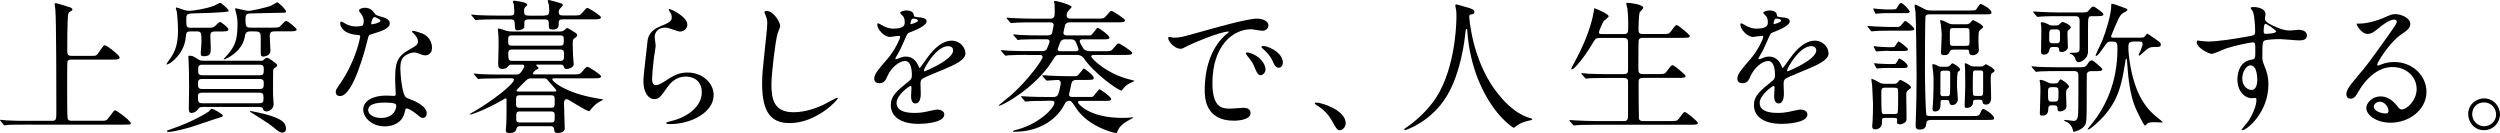
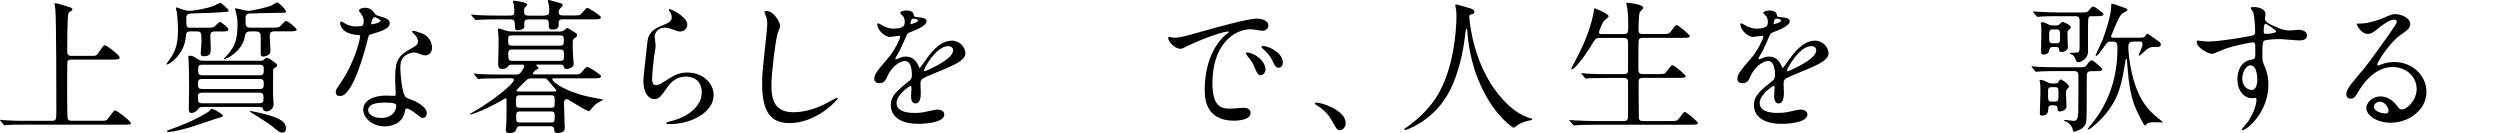
<svg xmlns="http://www.w3.org/2000/svg" id="a" viewBox="0 0 418.83 22.32">
  <path d="M15.29,9.36c.84,0,.86,0,1.34-.7.67-.98.74-1.08.94-1.08.29,0,2.47,1.63,2.47,2.06,0,.34-.5.34-1.3.34h-6.72c-.22,0-.6,0-.72.31-.05.17-.05,3.38-.05,4.44,0,.55,0,4.75.07,5.09.1.36.36.41.72.41h4.85c.84,0,.94,0,1.25-.43.89-1.18.98-1.32,1.15-1.32.26,0,2.62,1.78,2.62,2.14,0,.26-.12.26-1.22.26H4.3c-2.09,0-2.78.02-3.02.05-.07,0-.43.07-.5.07-.1,0-.12-.07-.22-.17l-.46-.55c-.05-.07-.1-.12-.1-.14,0-.05.02-.07.07-.07.17,0,.91.1,1.06.1,1.18.07,2.16.07,3.29.07h4.25c.77,0,.77-.17.77-1.75,0-2.38,0-15.36-.17-16.9-.02-.14-.12-.77-.12-.89,0-.07,0-.17.1-.17.38,0,1.97.55,2.3.65.22.05.58.17.58.41,0,.14-.07.19-.43.38-.31.17-.31.53-.36,1.46-.07,1.97-.07,2.38-.07,5.11,0,.55.05.82.77.82h3.26Z" />
  <path d="M32.04,5.26c-.82,0-.84.14-.94,1.15-.29,2.59-2.57,4.39-3.17,4.39-.02,0-.05-.02-.05-.05,0-.05.26-.41.31-.48.82-1.13,1.63-2.26,1.63-5.11,0-1.42-.17-3.02-.19-3.12-.02-.1-.17-.55-.17-.65,0-.07.02-.14.1-.14s.94.29,1.03.34c.48.17.84.22,1.2.22.46,0,2.69-.31,4.1-.86.14-.05.84-.48,1.03-.48.14,0,1.39,1.1,1.39,1.32,0,.17-.1.17-.91.24-2.06.14-2.3.14-4.46.19-1.56.05-1.73.05-1.73.94,0,1.34,0,1.49.79,1.49h2.57c1.06,0,1.18,0,1.58-.41.14-.12.6-.58.72-.58.07,0,1.39.89,1.39,1.27,0,.34-.48.34-1.34.34h-.89c-.7,0-.79.26-.79.79,0,.29.07,1.63.07,1.92,0,.89,0,1.44-1.2,1.44-.31,0-.48-.07-.48-.53,0-.26.12-1.51.12-1.78,0-1.66,0-1.85-.84-1.85h-.89ZM37.34,19.35c0,.19-.12.24-.98.48-.6.17-3.65,1.25-4.37,1.46-2.18.65-3.48.82-3.77.82-.07,0-.24,0-.24-.14,0-.1.05-.12.62-.31,4.06-1.39,6.36-2.95,6.43-3.02.29-.36.31-.41.46-.41.29,0,1.85.91,1.85,1.13ZM33.91,17.93c-.26,0-.5.02-.67.29-.46.7-1.1.7-1.18.7-.36,0-.43-.29-.43-.7,0-.48.05-2.93.05-3.48,0-2.26-.05-3.43-.07-4.25,0-.14-.05-.86-.05-.96,0-.19.02-.19.22-.19.48,0,.65.1,1.32.55.34.22.62.29.98.29h9.58c.34,0,.38-.02.53-.17.12-.12.34-.34.53-.34.17,0,.53.24.7.36.91.65,1.01.72,1.01.94,0,.07-.05.17-.12.22-.43.26-.5.29-.55.62-.02.17-.02,3.5-.02,3.96,0,.24.1,1.44.1,1.7,0,.7-.67,1.2-1.2,1.2-.36,0-.53-.22-.55-.34-.1-.29-.12-.41-.77-.41h-9.38ZM43.47,14.91c.72,0,.72-.31.72-1.08,0-.6-.5-.6-.72-.6h-9.58c-.43,0-.72.1-.72.67,0,.7,0,1.01.72,1.01h9.58ZM33.98,15.53c-.41,0-.82,0-.82.62,0,1.03.1,1.15.84,1.15h9.31c.72,0,.84-.14.84-.89s-.14-.89-.84-.89h-9.34ZM33.94,10.83c-.72,0-.74.31-.74.94,0,.5,0,.84.74.84h9.53c.72,0,.72-.31.72-1.03,0-.46-.07-.74-.72-.74h-9.53ZM41.95,5.26c-.7,0-.84.29-.94.91-.46,2.59-3.26,3.77-3.43,3.77-.02,0-.12,0-.12-.05,0-.02.72-.79.84-.94,1.1-1.34,1.49-2.35,1.49-5.02,0-.38,0-.7-.19-1.56-.02-.14-.22-.82-.22-.91,0-.07.1-.07.14-.07.12,0,1.75.43,2.09.43.58,0,3.07-.6,3.7-.82.19-.07,1.06-.62,1.1-.62.24,0,1.51,1.2,1.51,1.54,0,.22-.1.22-.96.22s-5.02.12-5.16.12c-.62.05-.67.41-.67.91,0,1.13,0,1.46.82,1.46h3.58c1.1,0,1.22,0,1.58-.41.46-.5.62-.7.86-.7.31,0,1.73,1.25,1.73,1.39,0,.34-.5.34-1.34.34h-2.26c-.6,0-.91.07-.91.82,0,.38.12,2.18.12,2.45,0,.79-.98.96-1.25.96-.41,0-.38-.46-.38-.79v-2.4c0-.58,0-1.03-.89-1.03h-.84ZM42,18.6c.17,0,1.68.34,2.33.5,2.71.74,3.58,1.32,3.58,2.5,0,.53-.41.62-.62.62-.29,0-.55-.12-1.15-.62-.89-.74-.98-.82-3.91-2.66-.1-.05-.36-.22-.36-.29,0-.05.07-.05.14-.05Z" />
  <path d="M60.94,3.53c0-.36-.12-.72-.34-1.06-.07-.12-.46-.58-.46-.67,0-.29.5-.5.98-.5.96,0,1.34.53,1.73,1.06.12.17.36.26,1.08.46.46.12,1.37.38,1.37,1.06,0,.91-1.34,1.34-3.29,1.92-.22.07-.24.14-.46.98-.29,1.2-2.35,9.31-4.56,9.31-.65,0-.74-.43-.74-.67,0-.34.07-.46.79-1.49,2.62-3.84,3.31-7.7,3.31-7.82,0-.22-.17-.24-.53-.26-2.83-.24-2.83-1.92-2.83-1.94,0-.1.02-.29.17-.29.1,0,.17.02.65.31.26.17.94.5,1.85.5.05,0,.89,0,1.06-.14s.22-.53.22-.74ZM67.85,18.55c-.31,2.09-2.14,2.62-3.38,2.62-2.28,0-3.62-1.58-3.62-2.78,0-1.56,1.7-2.38,3.86-2.38.19,0,1.08.05,1.25.05.22,0,.34-.02.34-.26,0-.36-.1-1.97-.1-2.3,0-2.64.14-3.91,2.16-5.06,1.49-.86,1.66-.94,1.66-1.56,0-.53-.53-1.08-.67-1.22-.22-.19-.31-.29-.31-.38,0-.07.07-.12.17-.12.17,0,.91.22,1.42.41,1.66.62,1.75,2.09,1.75,2.45,0,.91-.65,1.25-1.13,1.25-.02,0-.31,0-.55-.1-.91-.34-1.01-.38-1.3-.38-.58,0-1.37.34-1.75.72-.55.53-.58,1.39-.58,1.99s.24,4.32.96,4.82c.22.17,1.34.55,1.56.67.5.26,1.9,1.03,1.9,1.92,0,.41-.17.84-.65.84-.24,0-.38-.07-.74-.38-.65-.58-1.75-1.32-2.09-1.18-.1.05-.1.14-.14.38ZM64.39,17.19c-.55,0-2.71,0-2.71,1.27,0,.58.72,1.3,2.16,1.3,2.33,0,2.66-1.82,2.52-2.21-.12-.36-1.42-.36-1.97-.36ZM63.75,3.46c0-.17-.84-.6-.98-.6-.41,0-.58.98-.58,1.06,0,.05.02.12.05.14.07.07,1.51-.24,1.51-.6Z" />
  <path d="M83.71,13.13c-2.11,0-2.81.05-3.05.05-.07.02-.43.07-.5.07s-.12-.07-.22-.17l-.46-.55c-.1-.1-.1-.12-.1-.14,0-.05.02-.07.07-.07.17,0,.91.07,1.06.1,1.18.05,2.16.07,3.29.07h2.54c.38,0,.67,0,.96-.41.07-.1.53-.72.53-1.01,0-.24-.26-.24-.41-.24h-1.7c-.31,0-.43.02-.6.29-.22.31-.55.43-.94.43-.67,0-.72-.38-.72-.98,0-.41.07-2.3.07-2.69,0-.02,0-1.63-.02-1.8-.02-.19-.1-1.03-.1-1.2,0-.1.07-.1.17-.1.19,0,1.08.34,1.25.38.46.12.67.12,1.06.12h7.8c.29,0,.55,0,.84-.22.1-.05.41-.38.48-.38.14,0,1.25.72,1.46.86.12.1.22.19.22.34,0,.22-.1.29-.48.55-.26.19-.26.31-.26,1.22s.07,1.97.12,2.59c0,.12.05.38.05.48,0,.74-1.15.84-1.18.84-.36,0-.41-.17-.48-.38-.07-.31-.26-.36-.6-.36h-3.79c-.12,0-.24,0-.24.07,0,.1.38.41.38.48,0,.12-.02.17-.36.31-.22.1-.58.48-.58.65,0,.14.19.14.31.14h6.36c1.08,0,1.2,0,1.54-.41.67-.79.74-.86.98-.86.14,0,2.23,1.27,2.23,1.58,0,.34-.48.34-1.3.34h-6.48c-.19,0-.38,0-.38.19,0,.36,2.28,2.28,7.34,3.14.14.02,1.2.19,1.2.24s-.48.26-.55.31c-.74.43-.82.53-1.49,1.27-.05.05-.26.36-.29.36-.6,0-3.5-2.02-3.77-2.02-.48,0-.48.5-.48.74,0,.31.12,4.06.12,4.2,0,.55-.72.74-1.18.74-.55,0-.58-.31-.6-.67-.05-.48-.43-.48-.6-.48h-5.04c-.19,0-.55,0-.65.36-.07.34-.19.79-1.2.79-.31,0-.6-.02-.6-.55,0-.14.05-.72.07-.84.05-.79.05-1.75.05-2.54v-1.7c0-.1-.05-.19-.17-.19-.02,0-1.49.84-1.73.96-.84.46-3.6,1.75-4.18,1.75-.05,0-.1-.02-.1-.07,0-.02.41-.24.65-.38,3.07-1.75,6.77-4.63,6.77-5.38,0-.24-.31-.24-.5-.24h-1.92ZM91.18,2.59c.67,0,.84-.22.84-.77,0-.34-.05-.74-.07-1.01-.02-.12-.19-.58-.19-.67,0-.12.17-.14.24-.14.05,0,1.99.53,2.14.62.1.05.14.12.14.24s-.22.34-.36.48c-.22.24-.31.34-.31.67,0,.58.38.58.77.58h1.56c1.06,0,1.2.02,1.54-.38.7-.79.74-.89.96-.89.14,0,2.23,1.27,2.23,1.58,0,.34-.48.34-1.27.34h-5.06c-.46,0-.74.07-.74.53,0,.05,0,.67-.07.77-.19.29-.43.41-.91.41-.62,0-.67-.22-.67-.5,0-1.06,0-1.2-.79-1.2h-2.5c-.38,0-.82,0-.82.58v.74c-.17.41-.86.5-1.08.5-.48,0-.46-.07-.53-1.15-.02-.62-.31-.67-.79-.67h-2.71c-.58,0-2.04.02-2.66.07-.05,0-.29.05-.34.05-.1,0-.14-.07-.22-.17l-.46-.55c-.1-.1-.12-.12-.12-.14,0-.05.05-.07.1-.07.17,0,.89.1,1.06.1,1.18.05,2.16.07,3.29.07h2.06c.43,0,.72-.05.72-.55,0-.05,0-.74-.07-1.3-.02-.07-.17-.43-.17-.5,0-.14.17-.14.22-.14.24,0,2.18.26,2.18.65,0,.14-.05.17-.38.48-.14.12-.14.38-.14.55,0,.65.07.82.86.82h2.54ZM85.8,5.93c-.6,0-.67.14-.67.86s.07.86.67.86h7.99c.58,0,.67-.14.67-.86s-.07-.86-.67-.86h-7.99ZM93.84,10.2c.65,0,.65-.29.65-.96s0-.94-.65-.94h-8.04c-.65,0-.65.34-.65.77,0,.94.1,1.13.67,1.13h8.02ZM87.12,15.96c-.67,0-.67.19-.67,1.06s0,1.03.67,1.03h5.16c.65,0,.65-.17.65-1.03s0-1.06-.65-1.06h-5.16ZM92.26,20.52c.67,0,.67-.19.67-1.03,0-.55,0-.82-.67-.82h-5.11c-.67,0-.67.24-.67.94s0,.91.67.91h5.11ZM92.71,15.34c.38,0,.5,0,.5-.17,0-.1-.43-.58-.58-.74-.17-.17-.94-1.1-1.03-1.18-.17-.12-.29-.12-.53-.12h-2.04c-.34,0-.55,0-.96.41-.19.19-1.54,1.49-1.54,1.61,0,.19.26.19.38.19h5.78Z" />
  <path d="M115.15,4.13c0,.48-.38,1.15-1.22,1.15-.22,0-.34-.02-1.42-.41-.38-.14-.77-.24-1.13-.24-.98,0-1.7.67-1.7,1.58,0,.22.17,1.25.17,1.46s-.24,1.63-.29,1.97c-.12.89-.31,2.93-.31,3.53,0,.36.02,1.1.62,1.1.46,0,1.15-.43,1.39-.58,1.46-.96,2.38-1.54,3.91-1.54,2.57,0,4.39,1.8,4.39,3.77,0,2.93-3.82,4.87-7.3,4.87-.31,0-.65,0-.65-.19,0-.12.53-.24.7-.29,3-.67,5.26-2.57,5.26-4.82,0-2.52-2.18-2.66-2.66-2.66-.84,0-2.06.26-3.12,1.8-1.1,1.56-1.37,1.97-2.18,1.97-1.01,0-1.82-1.15-1.82-3,0-1.01.58-5.42.65-6.31.07-.84.17-2.06,2.18-2.88,1.34-.55,1.92-.79,1.92-1.49,0-.46-.17-.72-.41-1.08-.05-.1-.12-.24-.05-.31.17-.14,3.07,1.25,3.07,2.59Z" />
  <path d="M130.71,4.34c0,.24-.41,1.15-.46,1.34-.34,1.22-1.01,6.53-1.01,8.54,0,2.42.46,4.58,3.67,4.58,1.18,0,2.9-.24,5.04-1.25.36-.17,2.18-1.18,2.28-1.18s.12.07.12.12c0,.26-3.55,4.13-8.06,4.13-3.12,0-4.61-1.8-4.61-6.62,0-1.49.05-1.97.55-6.67.1-.79.31-2.76.31-3.43,0-.43-.07-.84-.22-1.18-.02-.07-.26-.62-.26-.65,0-.17.19-.24.34-.24,1.25,0,2.3,1.94,2.3,2.5Z" />
  <path d="M146.47,13.13c0-.72.67-1.49,2.3-3.38,1.08-1.25,2.04-3.24,2.04-3.58,0-.14-.17-.17-.26-.17-.24,0-1.22.19-1.44.19-.91,0-2.14-1.18-2.14-2.11,0-.07,0-.17.14-.17s.77.38.91.46c.29.14.94.43,1.58.43,1.97,0,1.97-.65,1.97-1.13,0-.14-.02-.53-.19-.84-.07-.12-.58-.55-.58-.7,0-.19.62-.38,1.06-.38.58,0,1.18.22,1.22.74.02.31.12.36,1.08.43.17,0,1.08.12,1.08.62,0,.79-1.75,1.46-2.86,1.9-.36.14-.38.19-.91,1.42-.58,1.32-.67,1.51-1.3,2.59-.12.22-.17.29-.17.38,0,.05.02.1.1.1s.53-.17.74-.26c.26-.12.58-.19.94-.19.31,0,1.42.05,2.04,1.46.17.41.19.46.24.46.07,0,.86-1.1.98-1.3.79-1.1,2.35-3.29,4.44-3.29,1.32,0,2.26,1.13,2.26,2.14,0,1.13-1.9,1.92-3.38,2.57-.6.26-3.31,1.34-3.74,1.61-.38.24-.41.5-.41,1.01,0,.22.05,1.22.05,1.44,0,.38,0,1.75-.89,1.75-.65,0-.74-.79-.74-1.22,0-.24.07-1.39.07-1.42,0-.1,0-.29-.17-.29-.19,0-2.33,1.49-2.33,2.86,0,1.66,2.4,1.66,3.1,1.66.6,0,1.06-.05,1.54-.14.34-.05,1.87-.43,2.18-.43.5,0,1.18.24,1.18.82,0,1.49-3.72,1.58-4.3,1.58-3.05,0-4.66-1.25-4.66-3.14,0-1.54.91-2.3,3.17-4.13.24-.19.36-.48.36-.84,0-1.08-.19-2.42-1.15-2.42s-2.33,1.1-2.95,2.54c-.26.6-.53,1.18-1.3,1.18-.46,0-.91-.14-.91-.79ZM152.59,4.06s1.2-.31,1.2-.58c0-.31-.6-.36-.82-.36-.34,0-.43.67-.43.77s0,.17.05.17ZM154.78,11.83s.02.12.1.12,4.8-1.92,4.8-3.5c0-.6-.53-.72-.84-.72-1.99,0-4.06,3.72-4.06,4.1Z" />
-   <path d="M172.01,9.19c-.55,0-2.18.02-3.02.07-.1,0-.43.07-.5.07-.1,0-.14-.07-.22-.17l-.48-.55q-.1-.12-.1-.17s.05-.05.1-.05c.17,0,.91.07,1.06.1,1.1.05,2.16.07,3.29.07h2.5c.17,0,.43,0,.67-.26.1-.12.53-1.18.53-1.34,0-.26-.19-.38-.46-.38h-1.3c-.55,0-2.18,0-3.02.05-.1.02-.46.07-.53.07s-.12-.07-.19-.17l-.48-.55c-.1-.1-.1-.12-.1-.17,0-.02.05-.05.07-.05.17,0,.91.07,1.08.1,1.1.05,2.16.07,3.29.07h1.32c.53,0,.67-.26.72-.31.07-.34.24-1.1.29-1.44,0-.12-.1-.43-.48-.43h-3.1c-.55,0-2.18,0-3.02.07-.1,0-.46.05-.53.05s-.12-.05-.19-.14l-.48-.55q-.1-.12-.1-.17s.02-.05.07-.05c.19,0,.91.07,1.08.07,1.08.05,2.16.1,3.29.1h2.93c.7,0,.7-.6.7-1.13,0-.29,0-.98-.02-1.25,0-.07-.1-.38-.1-.46,0-.1.07-.14.22-.14.22,0,2.74.67,2.74,1.03,0,.07-.67.7-.74.89-.05.1-.1.5-.1.55,0,.12.07.5.58.5h4.46c1.06,0,1.18,0,1.54-.41.67-.79.74-.89.96-.89.14,0,2.23,1.3,2.23,1.58,0,.34-.48.34-1.27.34h-7.97c-.58,0-.74.36-.79.43-.02.05-.29,1.25-.29,1.3,0,.29.19.46.5.46h3.31c.6,0,.67,0,.79-.02.24-.1,1.01-1.27,1.15-1.27s1.97,1.25,1.97,1.66c0,.19-.19.29-.79.29h-3.79c-.36,0-.41.26-.41.34,0,.19.55,1.13.67,1.27.38.38,1.01.38,1.2.38h2.18c1.08,0,1.2,0,1.54-.41.67-.79.74-.89.96-.89.17,0,2.26,1.3,2.26,1.58,0,.34-.48.34-1.3.34h-5.23c-.17,0-.34.07-.34.29,0,.24,2.52,2.93,6.7,3.89.48.12.53.14.53.19s-1.08.5-1.25.65c-.34.26-.58.58-.7.74,0,.02-.14.22-.17.22-.67,0-4.8-3.07-6.34-5.4-.1-.14-.43-.58-1.18-.58h-2.88c-.62,0-.65.05-1.32,1.13-2.78,4.37-8.23,7.37-8.79,7.37-.05,0-.1-.02-.1-.07,0-.02,1.78-1.42,2.09-1.7,3.02-2.71,5.26-5.95,5.26-6.36,0-.22-.14-.36-.36-.36h-2.3ZM175.35,16.9c-.86,0-2.18,0-3.02.07-.07,0-.43.05-.5.05-.1,0-.12-.05-.22-.17l-.46-.55c-.1-.1-.1-.12-.1-.14,0-.05.02-.05.07-.05.17,0,.91.07,1.06.07,1.1.05,2.18.07,3.29.07h.91c.34,0,.79,0,.98-.67.19-.62.36-1.56.36-1.66,0-.29-.24-.53-.46-.53-.29,0-1.73.12-1.85.12-.1,0-.14-.05-.22-.14l-.48-.55c-.07-.12-.1-.12-.1-.17s.02-.05.1-.05c.17,0,.91.07,1.06.07,1.1.05,2.16.1,3.29.1h.58c.6,0,.67,0,.79-.05.24-.07,1.03-1.25,1.15-1.25s1.66,1.18,1.66,1.54c0,.38-.17.38-1.49.38h-1.39c-.74,0-.82.41-.86.6-.05.31-.41,1.8-.41,1.87,0,.26.22.38.5.38h2.66c.41,0,.67,0,.79-.02.24-.1,1.01-1.27,1.15-1.27s1.97,1.25,1.97,1.66c0,.22-.22.29-.77.29h-4.46c-.14,0-.34.05-.34.26s1.87,2.59,7.44,2.59c.53,0,1.01-.02,1.25-.05.07-.02.34-.05.38-.05.17,0,.22.05.22.07s-1.1.58-1.3.72c-.6.41-1.15.91-1.39,1.63-.05.17-.1.22-.24.22-.19,0-4.56-.96-6.67-4.18-.72-1.1-.82-1.22-1.15-1.22-.5,0-.67.36-.79.58-1.08,2.18-3.82,4.61-8.45,4.61-.02,0-.17,0-.17-.1s.05-.1.5-.22c3.84-.96,6.43-3.67,6.43-4.54,0-.22-.14-.34-.38-.34h-.94ZM178.44,6.58c-.31,0-.6.1-.79.41-.02.07-.46,1.25-.46,1.25,0,.24.17.34.41.34h2.71c.24,0,.38-.14.38-.36,0-.05-.43-1.18-.46-1.2-.19-.34-.48-.43-.77-.43h-1.03Z" />
  <path d="M196.68,6.31c1.01,0,1.37-.1,4.66-1.03,2.14-.6,7.63-2.16,9.22-2.16.86,0,1.94.34,1.94,1.15,0,.62-.62.89-.98.89-.31,0-1.68-.26-1.94-.26-3.05,0-6.46,2.81-6.46,9,0,4.03,1.51,4.3,2.93,4.3.36,0,2.06-.14,2.28-.14.74,0,1.18.31,1.18.89,0,1.27-2.64,1.27-2.78,1.27-4.9,0-4.9-4.01-4.9-5.14,0-1.06.02-6.14,3.48-9.24.1-.07.6-.46.6-.5s-.1-.05-.14-.05c-1.39,0-6.36,2.11-7.15,2.57-.31.17-.55.31-.82.31-1.2,0-2.35-1.61-2.04-1.94.1-.12.79.1.94.1ZM212.02,11.62c0,.55-.46.98-.84.98-.43,0-.65-.46-1.03-1.39-.26-.67-.43-.89-1.2-1.87-.07-.1-.24-.34-.24-.43,0-.12.26-.14.48-.1,2.04.55,2.83,2.04,2.83,2.81ZM214.92,10.46c0,.62-.38.89-.7.89-.58,0-.84-.7-1.08-1.27-.22-.53-.94-1.39-1.58-1.92-.12-.1-.22-.19-.22-.31,0-.14.26-.14.34-.14.19,0,.46.07.6.12,1.42.46,2.64,1.49,2.64,2.64Z" />
  <path d="M224.52,21.82c-.5,0-.6-.17-1.39-1.61-.48-.84-1.1-1.68-2.52-2.57-.07-.05-.34-.22-.34-.29s.07-.17.26-.17c.84,0,4.92,1.25,4.92,3.48,0,.58-.48,1.15-.94,1.15Z" />
  <path d="M246.15,2.83s.29,5.76,3.48,10.99c.41.65,3.12,5.04,6.82,6,.07.02.24.07.24.17,0,.12-.07.12-.84.29-.84.19-1.42.55-1.66.72-.46.34-.53.41-.6.41-.1,0-3.14-1.9-5.47-6.98-.43-.96-1.97-4.25-2.3-9.29-.02-.26-.02-.29-.12-.29-.14,0-.14.1-.24.96-.07.77-.7,6.36-3.07,10.27-2.57,4.27-6.77,5.71-6.99,5.71-.07,0-.14-.02-.14-.12,0-.07.12-.17.31-.29,1.39-.94,4.08-3.07,5.69-6.17,2.74-5.21,2.74-12.07,2.74-12.34,0-.7,0-.96-.1-1.46-.02-.07-.1-.41-.1-.48,0-.12.12-.19.19-.19.14,0,1.18.34,1.39.38,1.15.31,1.63.46,1.63.89,0,.26-.19.34-.41.38-.19.02-.31.05-.38.14-.05.07-.07.14-.07.29Z" />
  <path d="M272.04,5.71c.74,0,.74-.29.74-1.49,0-1.66-.1-2.38-.14-2.81-.02-.12-.19-.65-.19-.77s.1-.17.26-.17,2.59.24,2.59.84c0,.14-.5.6-.58.72-.17.36-.22,2.26-.22,2.76,0,.62.02.91.77.91h3.1c1.1,0,1.22,0,1.54-.41.72-.98.79-1.08,1.01-1.08.26,0,2.18,1.61,2.18,1.82,0,.31-.55.31-1.27.31h-6.58c-.26,0-.6,0-.72.41-.05.19-.05,3.94-.05,4.63,0,.74.05,1.03.79,1.03h2.38c1.13,0,1.25,0,1.54-.41.74-.98.82-1.08,1.03-1.08.26,0,2.18,1.61,2.18,1.82,0,.31-.55.31-1.3.31h-5.81c-.7,0-.77.24-.77.82,0,.72.02,5.88.05,6,.1.36.38.41.77.41h4.39c1.1,0,1.22,0,1.54-.41.72-.98.79-1.1,1.01-1.1.26,0,2.18,1.61,2.18,1.82,0,.31-.55.31-1.27.31h-15.94c-2.11,0-2.81.05-3.02.07-.1,0-.43.05-.53.05-.07,0-.12-.05-.19-.14l-.48-.55q-.1-.12-.1-.17s.02-.05.1-.05c.14,0,.89.07,1.06.07,1.18.05,2.16.1,3.29.1h4.58c.43,0,.79,0,.79-.86v-5.78c0-.29-.14-.58-.7-.58h-2.81c-2.11,0-2.81.05-3.02.05-.1.02-.43.07-.5.07-.1,0-.14-.07-.22-.17l-.48-.55c-.07-.1-.1-.12-.1-.14,0-.05.02-.07.1-.07.17,0,.89.07,1.06.1,1.18.05,2.16.07,3.29.07h2.66c.72,0,.72-.36.72-.74v-4.7c-.05-.46-.26-.62-.7-.62h-3.96c-.74,0-.79.07-1.39,1.08-1.32,2.21-2.95,4.18-3.34,4.18-.1,0-.12-.07-.12-.14,0-.05.38-.77.6-1.15,2.64-4.87,3.1-7.97,3.17-8.45.05-.46.1-.5.14-.5s2.35.94,2.35,1.34c0,.19-.77.72-.86.86-.14.19-.77,1.61-.77,1.82,0,.31.29.31.6.31h3.55Z" />
  <path d="M291.07,13.13c0-.72.67-1.49,2.3-3.38,1.08-1.25,2.04-3.24,2.04-3.58,0-.14-.17-.17-.26-.17-.24,0-1.22.19-1.44.19-.91,0-2.14-1.18-2.14-2.11,0-.07,0-.17.14-.17s.77.38.91.46c.29.14.94.43,1.58.43,1.97,0,1.97-.65,1.97-1.13,0-.14-.02-.53-.19-.84-.07-.12-.58-.55-.58-.7,0-.19.62-.38,1.06-.38.58,0,1.18.22,1.22.74.02.31.12.36,1.08.43.17,0,1.08.12,1.08.62,0,.79-1.75,1.46-2.86,1.9-.36.14-.38.19-.91,1.42-.58,1.32-.67,1.51-1.3,2.59-.12.22-.17.29-.17.38,0,.05.02.1.1.1s.53-.17.74-.26c.26-.12.58-.19.94-.19.31,0,1.42.05,2.04,1.46.17.41.19.46.24.46.07,0,.86-1.1.98-1.3.79-1.1,2.35-3.29,4.44-3.29,1.32,0,2.26,1.13,2.26,2.14,0,1.13-1.9,1.92-3.38,2.57-.6.26-3.31,1.34-3.74,1.61-.38.24-.41.5-.41,1.01,0,.22.05,1.22.05,1.44,0,.38,0,1.75-.89,1.75-.65,0-.74-.79-.74-1.22,0-.24.07-1.39.07-1.42,0-.1,0-.29-.17-.29-.19,0-2.33,1.49-2.33,2.86,0,1.66,2.4,1.66,3.1,1.66.6,0,1.06-.05,1.54-.14.34-.05,1.87-.43,2.18-.43.5,0,1.18.24,1.18.82,0,1.49-3.72,1.58-4.3,1.58-3.05,0-4.66-1.25-4.66-3.14,0-1.54.91-2.3,3.17-4.13.24-.19.36-.48.36-.84,0-1.08-.19-2.42-1.15-2.42s-2.33,1.1-2.95,2.54c-.26.6-.53,1.18-1.3,1.18-.46,0-.91-.14-.91-.79ZM297.19,4.06s1.2-.31,1.2-.58c0-.31-.6-.36-.82-.36-.34,0-.43.67-.43.77s0,.17.05.17ZM299.38,11.83s.02.12.1.12,4.8-1.92,4.8-3.5c0-.6-.53-.72-.84-.72-1.99,0-4.06,3.72-4.06,4.1Z" />
-   <path d="M316.87,5.14c-.7,0-2.16,0-2.81.07-.07,0-.41.05-.48.05s-.12-.05-.19-.14l-.43-.55q-.1-.12-.1-.17s.02-.05.07-.05c.17,0,.84.07.98.07,1.03.05,1.99.1,3.05.1s1.15,0,1.32-.1c.19-.07.72-.91.91-.91s1.51,1.06,1.51,1.34-.53.29-1.18.29h-2.66ZM315.84,19.75c-.55,0-.55.12-.55.82s-.5,1.1-1.18,1.1c-.34,0-.46-.22-.46-.53,0-.1.07-.7.07-.82.05-.72.07-2.16.07-2.93,0-.43-.14-2.54-.14-3.02,0-.14-.14-.91-.14-1.08,0-.05.05-.07.07-.07.07,0,.46.12,1.37.65.22.12.46.17.79.17h1.51c.29,0,.53-.05.65-.22.22-.29.36-.43.5-.43.12,0,1.75.84,1.75,1.25,0,.12-.14.24-.5.48-.26.17-.29.46-.29.89,0,.53.05,3.17.05,3.77,0,.34-.02.53-.17.65-.26.22-.62.41-1.01.41-.22,0-.43-.17-.43-.34,0-.07.05-.34.05-.41,0-.34-.38-.34-.55-.34h-1.46ZM316.95,1.58c.65,0,.74,0,1.03-.55.02-.05.26-.53.5-.53.38,0,1.46,1.27,1.46,1.44,0,.26-.34.26-.74.26h-2.88c-.5,0-.89,0-1.46.05-.1,0-.46.05-.55.05s-.12-.02-.17-.12l-.26-.55c-.05-.07-.05-.1-.05-.14s.02-.07.1-.07c.1,0,.53.07.62.07,1.15.1,1.44.1,1.85.1h.55ZM316.47,8.52c-.48,0-.94,0-1.51.05-.1,0-.48.05-.55.05-.12,0-.14-.05-.17-.12l-.29-.55s-.05-.12-.05-.14c0-.07.05-.07.1-.07.1,0,.48.07.58.07.67.05,1.27.1,1.94.1.53,0,.82,0,.91-.1.07-.05.48-.86.67-.86.12,0,1.54,1.06,1.54,1.3,0,.29-.31.29-.77.29h-2.4ZM316.59,11.38c-.48,0-.74,0-1.2.02-.14,0-.77.07-.89.07-.1,0-.17-.1-.19-.14l-.29-.55s-.05-.1-.05-.12c0-.07.05-.07.1-.07.1,0,.55.07.65.07,1.25.07,1.54.07,1.94.07.72,0,.82,0,.94-.07.14-.1.46-.86.6-.86.1,0,1.39.77,1.39,1.25,0,.34-.26.34-.79.34h-2.21ZM317.28,19.11c.34,0,.55,0,.65-.24.07-.22.07-2.64.07-3.1,0-1.01,0-1.08-.7-1.08h-1.42c-.7,0-.7.12-.7,1.25,0,.29,0,2.86.12,3,.12.17.19.17.6.17h1.37ZM323.43,20.11c-.41,0-.67.12-.7.5-.05.74-.31,1.1-1.22,1.1-.26,0-.58-.12-.58-.67,0-.22.02-.67.02-.82.1-2.3.14-5.38.14-7.61,0-2.78-.12-9.86-.17-10.49-.02-.17-.17-1.01-.17-1.18,0-.05,0-.17.12-.17.14,0,1.06.5,1.58.77.31.17.72.22,1.1.22h6.34c.91,0,1.08-.02,1.22-.22.12-.14.53-.89.72-.89.12,0,1.8.82,1.8,1.44,0,.31-.14.31-1.3.31h-8.95c-.36,0-.7,0-.79.36-.1.29-.1,8.42-.1,9.12,0,2.21.12,6.74.22,7.3.02.19.26.26.72.26h6.89c1.03,0,1.2,0,1.44-.5.22-.48.31-.7.53-.7.14,0,1.78.98,1.78,1.54,0,.31-.12.31-1.27.31h-9.38ZM325.51,16.75c-.41,0-.41.05-.41.74s-.19,1.18-.96,1.18c-.19,0-.38-.07-.38-.41s.12-1.51.12-1.75c.05-1.46.05-2.52.05-2.81,0-.67,0-1.08-.07-1.63,0-.17-.14-.96-.14-1.13,0-.1,0-.19.14-.19.26,0,.62.19.72.24.19.12.31.19.67.19h.86c.17,0,.38,0,.55-.19.31-.34.34-.38.46-.38s1.27.65,1.27,1.06c0,.12-.05.14-.34.34-.19.12-.19,1.94-.19,2.35,0,.34.14,1.92.14,2.28,0,.6-.5.96-.91.96s-.46-.22-.53-.58c-.05-.26-.26-.26-.43-.26h-.62ZM327.29,8.33c-.31,0-.48.02-.6.26-.29.5-.36.65-1.01.65-.5,0-.5-.26-.5-.41,0-.43.12-2.59.12-3.1,0-.14-.07-.84-.14-1.61-.02-.1-.14-.55-.14-.67,0-.02.05-.07.1-.07.26,0,.6.14,1.27.5.34.17.6.19.79.19h2.18c.29,0,.55-.07.72-.26.05-.05.41-.46.43-.46.07,0,1.73.77,1.73,1.2,0,.12-.6.53-.67.65-.12.19-.12,1.39-.12,1.75,0,.24.07,1.42.07,1.51,0,.36-.46.79-1.01.79s-.6-.24-.62-.65c-.02-.29-.34-.29-.55-.29h-2.04ZM326.14,16.11c.41,0,.5-.07.53-.41.05-.74.05-.79.05-3.43,0-.43-.26-.43-.53-.43h-.58c-.34,0-.53.02-.53.5v3.34c0,.43.26.43.53.43h.53ZM327.31,4.7c-.6,0-.65.14-.65.72,0,.17,0,1.87.02,1.97.07.29.36.29.62.29h2.04c.58,0,.62-.14.62-.72,0-.1,0-1.8-.02-1.9-.02-.36-.34-.36-.6-.36h-2.04ZM331.87,11.14c.19,0,.29-.02.43-.1.07-.05.34-.29.41-.29.02,0,1.44.7,1.44,1.08,0,.14-.05.17-.5.5-.14.1-.14.58-.14,1.15,0,.43.07,2.52.07,2.98,0,.43-.17,1.06-.86,1.06-.53,0-.55-.31-.58-.5-.02-.31-.29-.31-.46-.31h-.65c-.22,0-.48,0-.48.41,0,.55-.38.96-1.1.96-.24,0-.31-.14-.31-.43,0-.31.1-2.71.1-3.22,0-.38-.02-2.28-.02-2.69,0-.14-.05-.77-.05-.91s0-.24.07-.24c.22,0,.72.34.91.43.19.1.43.12.7.12h1.03ZM331.04,11.79c-.22,0-.36,0-.46.17-.07.1-.07,1.75-.07,1.97s-.02,1.73.05,1.97c.05.14.26.17.48.17h.67c.53,0,.53-.12.53-1.22v-2.64c0-.41-.24-.41-.5-.41h-.7Z" />
  <path d="M350.43,11.91c-.34,0-.72.07-.82.48-.02.12-.02,3.62-.02,3.98,0,4.06-.02,4.25-.38,4.73-.43.62-1.63.98-1.75.98s-.14-.07-.19-.31c-.1-.53-.48-1.06-.96-1.32-.1-.05-.5-.19-.5-.26,0-.1.1-.1.17-.1.22,0,1.25.17,1.46.17.7,0,.72-.89.74-2.09.02-.94.02-3.6.02-5.4,0-.43,0-.86-.72-.86h-2.83c-.67,0-1.87,0-2.83.05-.07,0-.65.07-.7.07-.07,0-.12-.05-.22-.17l-.46-.55s-.1-.12-.1-.14c0-.05.05-.07.07-.07.14,0,.89.1,1.06.1.7.02,1.94.07,3.29.07h3.31c1.06,0,1.27,0,1.54-.38.38-.55.5-.77.79-.77.19,0,.26,0,1.22.86.12.1.58.48.58.6,0,.34-.48.34-1.3.34h-.48ZM344.91,2.71c-.53,0-2.18,0-3.02.07-.07,0-.43.05-.5.05-.1,0-.12-.05-.22-.14l-.46-.55c-.07-.07-.1-.12-.1-.17s.02-.05.07-.05c.17,0,.91.07,1.06.07,1.1.05,2.18.1,3.29.1h3.43c1.08,0,1.2,0,1.54-.41.38-.46.5-.58.72-.58s1.68,1.06,1.68,1.27c0,.34-.48.34-1.3.34h-.62c-.67,0-.67.12-.67,2.28v3.65c0,1.18-1.13,1.78-1.61,1.78-.34,0-.43-.31-.58-.74-.02-.07-.38-.58-.65-.62-.1-.02-.22-.05-.22-.12s.12-.1.19-.1c1.32,0,1.46,0,1.46-.84V3.5c0-.38-.02-.79-.7-.79h-2.81ZM344.26,13.97c.31,0,.5,0,.67-.36.05-.1.17-.31.31-.31.07,0,1.37.74,1.37,1.22,0,.1-.02.14-.31.41-.14.14-.17.34-.17.89,0,.29.07,1.68.07,1.99,0,.67-.82.86-1.08.86-.41,0-.41-.19-.43-.6-.02-.43-.36-.43-.91-.43s-.62.26-.62.55c-.02.46-.05,1.18-1.01,1.18-.41,0-.41-.19-.41-.34,0-.53.1-3.14.1-3.74s-.02-1.18-.07-1.46c-.02-.12-.07-.24-.07-.31s.02-.14.1-.14c.34,0,.82.19,1.13.36.36.19.6.24.82.24h.53ZM344.45,4.27c.26,0,.46-.07.6-.22.36-.34.38-.38.5-.38.14,0,1.37.5,1.37.91,0,.14-.07.22-.38.46-.17.12-.17.19-.17.84,0,.34.07,1.9.07,2.06,0,.36-.53.77-1.01.77s-.46-.22-.46-.43c0-.41-.41-.41-.58-.41h-.48c-.36,0-.53.14-.58.5-.12.77-.77.77-.89.77-.5,0-.5-.24-.5-.58,0-.46.05-2.62.05-3.1,0-.24,0-1.13-.05-1.3-.02-.07-.05-.19-.05-.26,0-.14.07-.17.24-.17.38,0,.67.17.91.29.48.26.62.24.82.24h.58ZM344.19,17.02c.67,0,.67-.14.67-1.51,0-.7,0-.91-.67-.91h-.41c-.67,0-.67.22-.67.96,0,1.32,0,1.46.67,1.46h.41ZM343.9,4.92c-.6,0-.6.22-.6,1.39,0,.6,0,.94.6.94h.62c.6,0,.6-.22.6-1.25,0-.79,0-1.08-.62-1.08h-.6ZM357.31,6.98c-.74,0-.74.5-.74,1.06s.12,1.78.36,3.12c1.03,5.59,3.17,7.49,4.8,8.78.14.1.58.46.58.53,0,.05-.07.05-.12.05-.17,0-1.01-.05-1.2-.05-.58,0-1.03.05-1.2.19-.14.12-.34.38-.43.38-.22,0-1.34-2.38-1.51-2.76-1.08-2.42-1.32-5.5-1.49-7.87-.05-.5-.05-.58-.14-.58s-.12.17-.14.38c-.6,3.67-1.03,6.34-3.7,9.34-.65.72-2.16,2.14-2.54,2.14-.02,0-.1,0-.1-.05,0-.1.6-.74.7-.89,2.18-2.69,4.3-6.77,4.3-12.58,0-.84-.05-1.2-.74-1.2-.58,0-.65,0-.74.02-.46.12-1.61,2.38-2.11,2.38-.05,0-.07-.02-.07-.07,0-.14.96-2.11,1.13-2.52.58-1.51,1.49-4.3,1.49-5.86,0-.22,0-.29.14-.29.19,0,.36.07,1.58.5.94.34.98.34.98.53,0,.14-.22.24-.31.31-.46.19-.7.41-.84.62-.41.5-1.58,3.46-1.58,3.5,0,.22.22.22.41.22h4.63c.26,0,.46-.05.58-.17.07-.07.36-.5.46-.5s1.7,1.15,1.94,1.32c.17.1.31.26.31.48,0,.43-.19.43-1.22.43-.38,0-.65.07-1.06.36-.22.14-1.2,1.1-1.32,1.1-.07,0-.1-.07-.1-.12,0-.1.26-.6.31-.72.31-.82.34-.91.34-1.1,0-.43-.31-.43-.53-.43h-1.08Z" />
  <path d="M369.89,6.96c1.66,0,4.78-.5,6.53-.82,1.25-.22,1.39-.24,1.39-.86,0-1.18-.14-2.64-.34-3.26-.02-.12-.41-.55-.41-.67,0-.17.36-.17.5-.17,1.06,0,1.99.43,1.99,1.2,0,.12-.1.62-.1.74,0,.55.7.91,2.11,1.51.6.24,1.22.48,2.11.48.24,0,1.25-.12,1.44-.12.31,0,1.37.1,1.37.94,0,.62-.46.84-1.3.84-.5,0-2.74-.22-3.19-.22-.58,0-2.14.05-2.59.24-.34.14-.38.48-.38,2.59,0,.67.02.84.31,1.56.41,1.01.7,1.82.7,3.24,0,4.66-3.62,7.63-4.37,7.63-.05,0-.12-.02-.12-.1,0-.05.98-1.2,1.15-1.44.62-.94,1.34-2.5,1.34-3.53,0-.07,0-.34-.24-.34-.07,0-.43.05-.5.05-1.3,0-2.45-1.22-2.45-3.14,0-.31,0-2.95,2.33-3.31.67-.1.67-.24.67-1.46,0-1.3,0-1.44-.48-1.44-.24,0-2.69.46-4.25.96-.41.12-2.16.96-2.57.96-.53,0-2.52-1.01-2.52-1.99,0-.1.05-.22.12-.24.24.02,1.39.17,1.73.17ZM377.02,10.94c-.6,0-1.37.98-1.37,2.21,0,1.34.94,1.92,1.56,1.92.94,0,.96-1.44.96-1.82,0-.86-.24-1.49-.31-1.68-.07-.17-.36-.62-.84-.62ZM379.23,5.21c0,.38.1.46.43.46.1,0,1.66-.05,1.66-.41,0-.19-1.61-1.32-1.82-1.27-.17.05-.26.6-.26,1.22Z" />
  <path d="M404.86,14.88c0-1.97-1.66-3.65-4.06-3.65-3.17,0-5.21,3.29-5.64,4.03-.48.82-.72,1.27-1.37,1.27-.58,0-.7-.48-.7-.67,0-.6.19-1.13,1.9-3.12,1.56-1.82,1.8-2.14,5.42-7.22.79-1.13,1.13-1.63,1.13-1.9,0-.17-.17-.34-.46-.34-.89,0-2.3,1.2-2.71,1.54-.96.79-1.3.86-1.7.86-1.13,0-1.87-1.54-1.87-1.66,0-.07.07-.07.58-.07,1.27,0,3.05-.58,3.72-.86,1.49-.65,1.66-.72,2.18-.72.96,0,2.52.6,2.52,1.66,0,.7-.55,1.08-1.7,1.87-1.73,1.22-3.84,4.51-3.84,4.92,0,.07.07.17.14.17.14-.05.46-.17.6-.22.77-.29,1.44-.38,2.11-.38,3.07,0,5.4,2.28,5.4,4.99,0,3.05-2.95,5.18-6,5.18-2.38,0-4.08-1.27-4.08-2.47,0-.86,1.01-1.94,2.38-1.94,1.13,0,2.06.67,2.74,1.54.34.43.48.65.82.65.82,0,2.5-1.46,2.5-3.46ZM398.69,17.04c-.58,0-1.01.46-1.01.84,0,.62,1.03,1.13,2.06,1.13.24,0,.41-.17.41-.43,0-.58-.58-1.54-1.46-1.54Z" />
-   <path d="M418.83,19.15c0,1.34-1.08,2.66-2.69,2.66s-2.64-1.34-2.64-2.69c0-1.82,1.58-2.64,2.66-2.64,1.56,0,2.66,1.3,2.66,2.66ZM414.17,19.13c0,1.1.89,2.02,2.02,2.02,1.03,0,1.99-.82,1.99-1.97,0-.94-.72-2.02-2.04-2.02s-1.97,1.03-1.97,1.97Z" />
</svg>